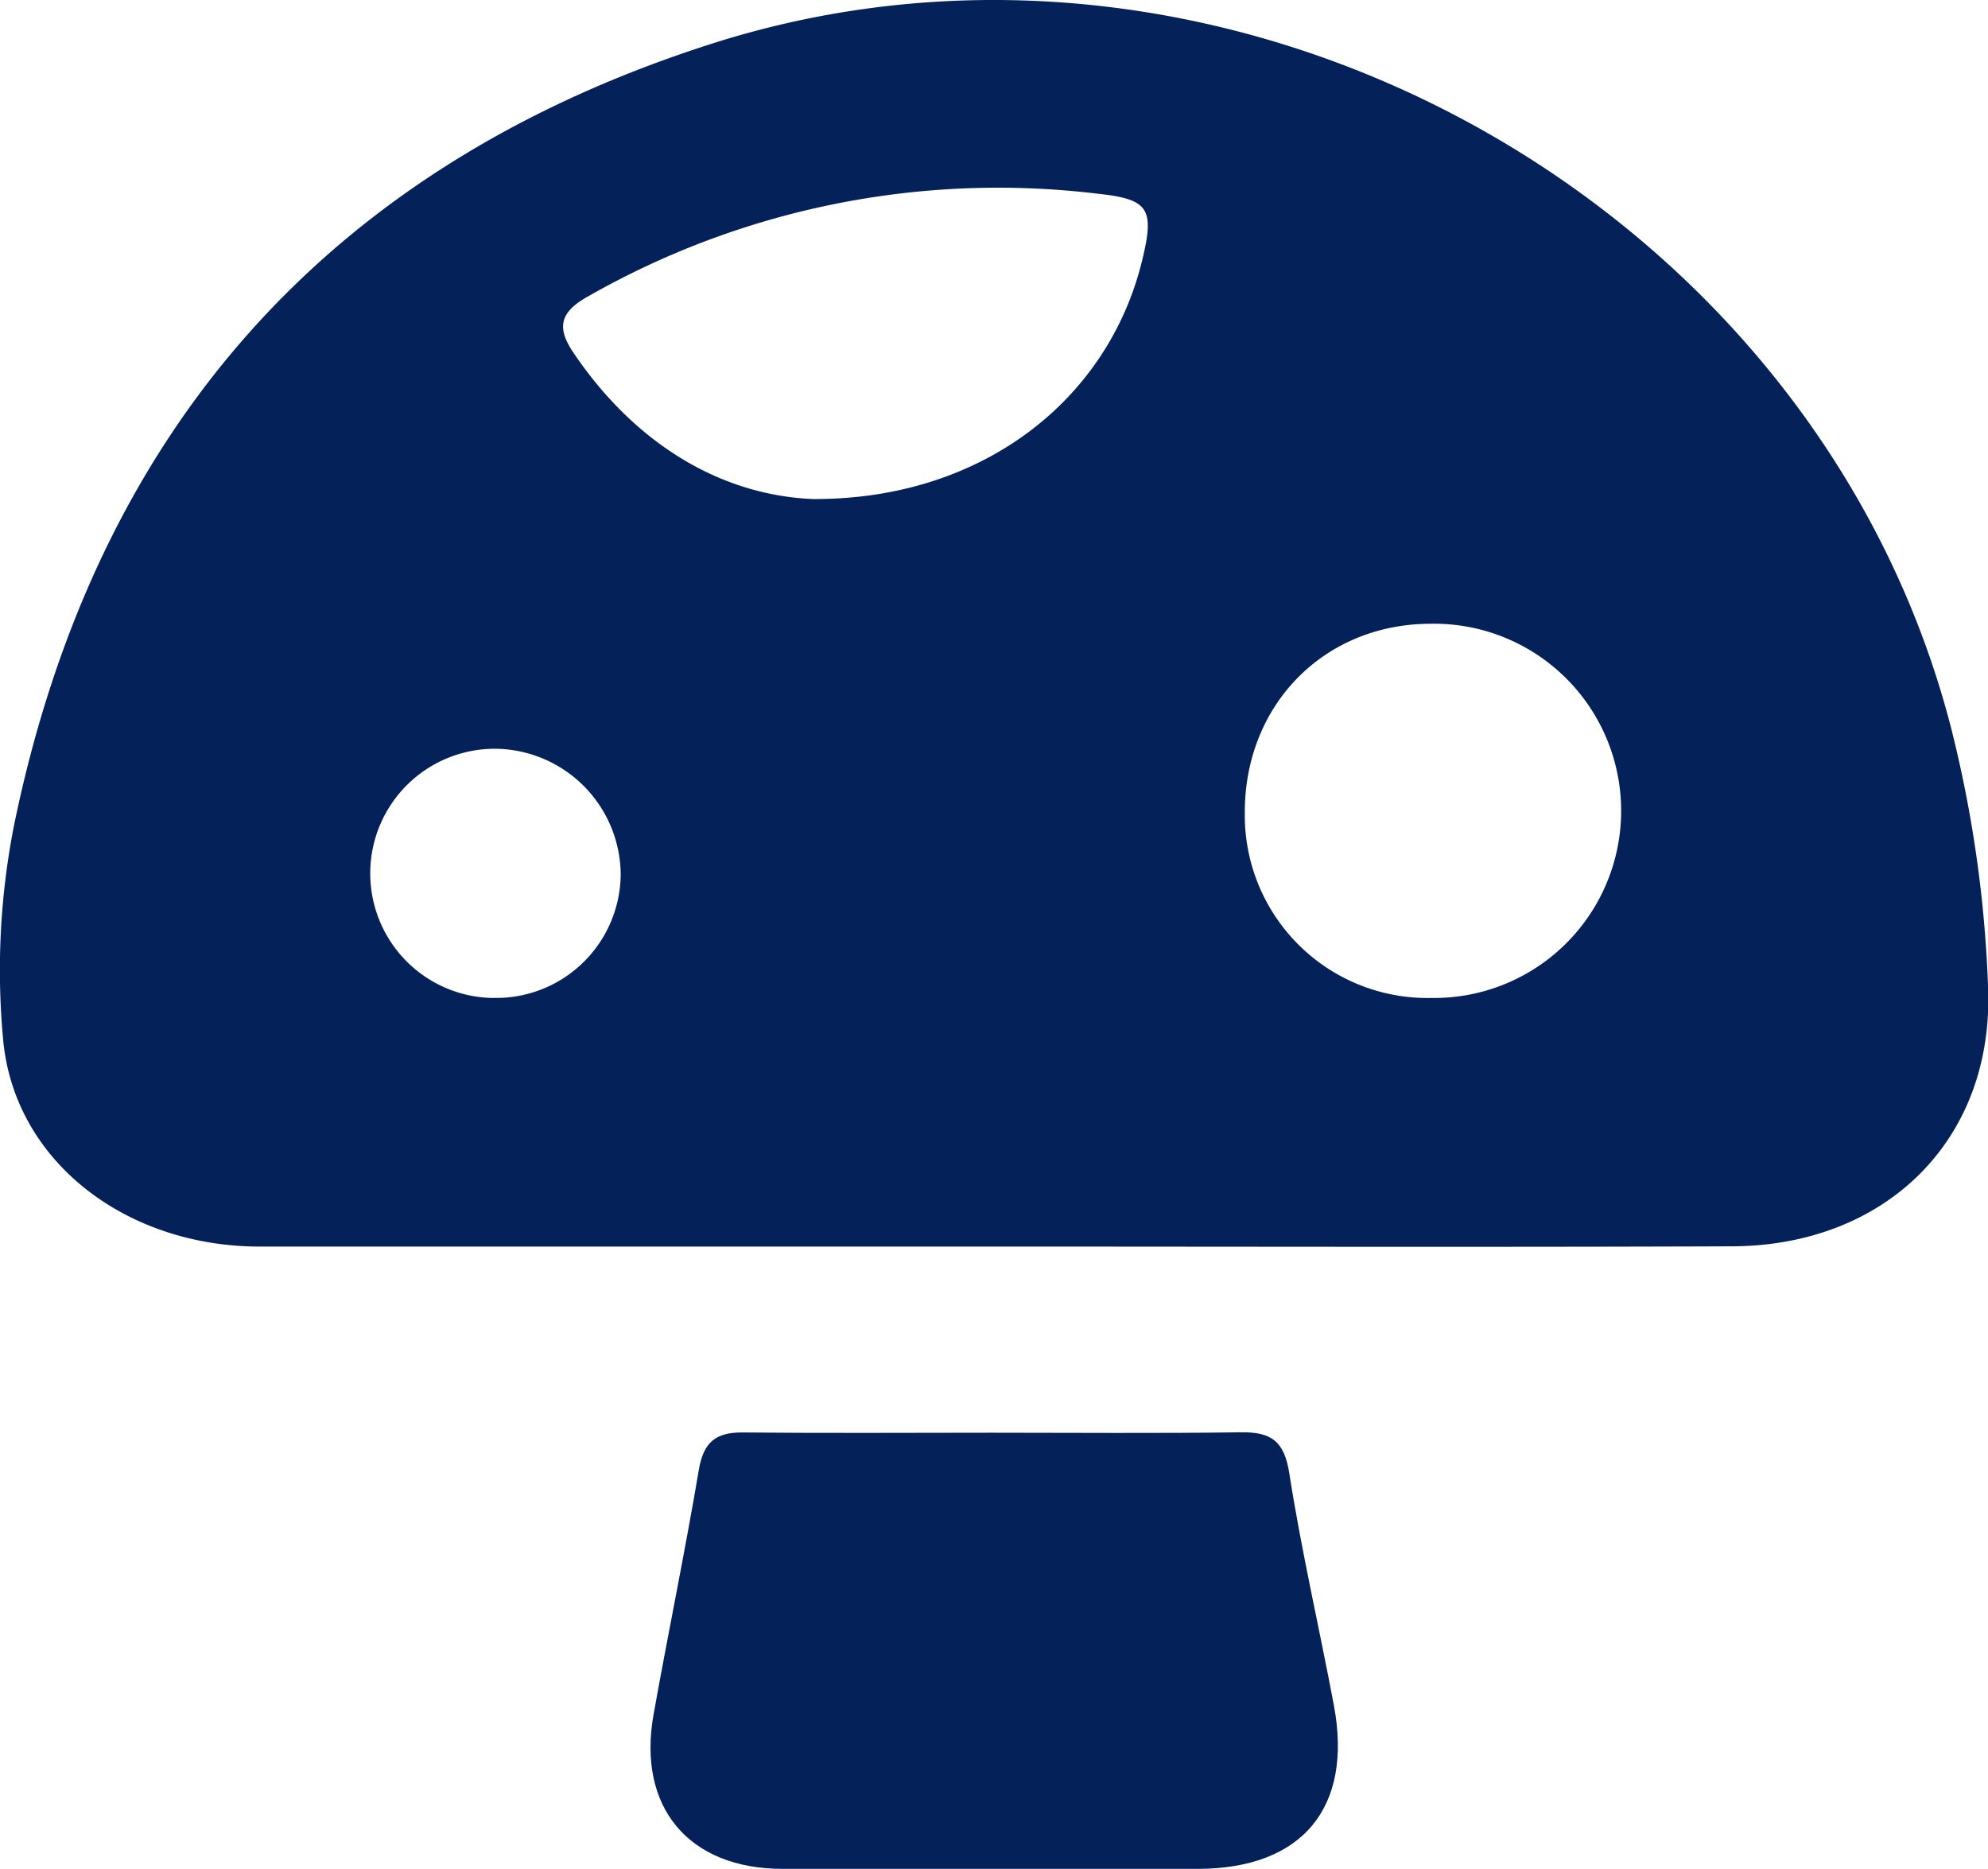
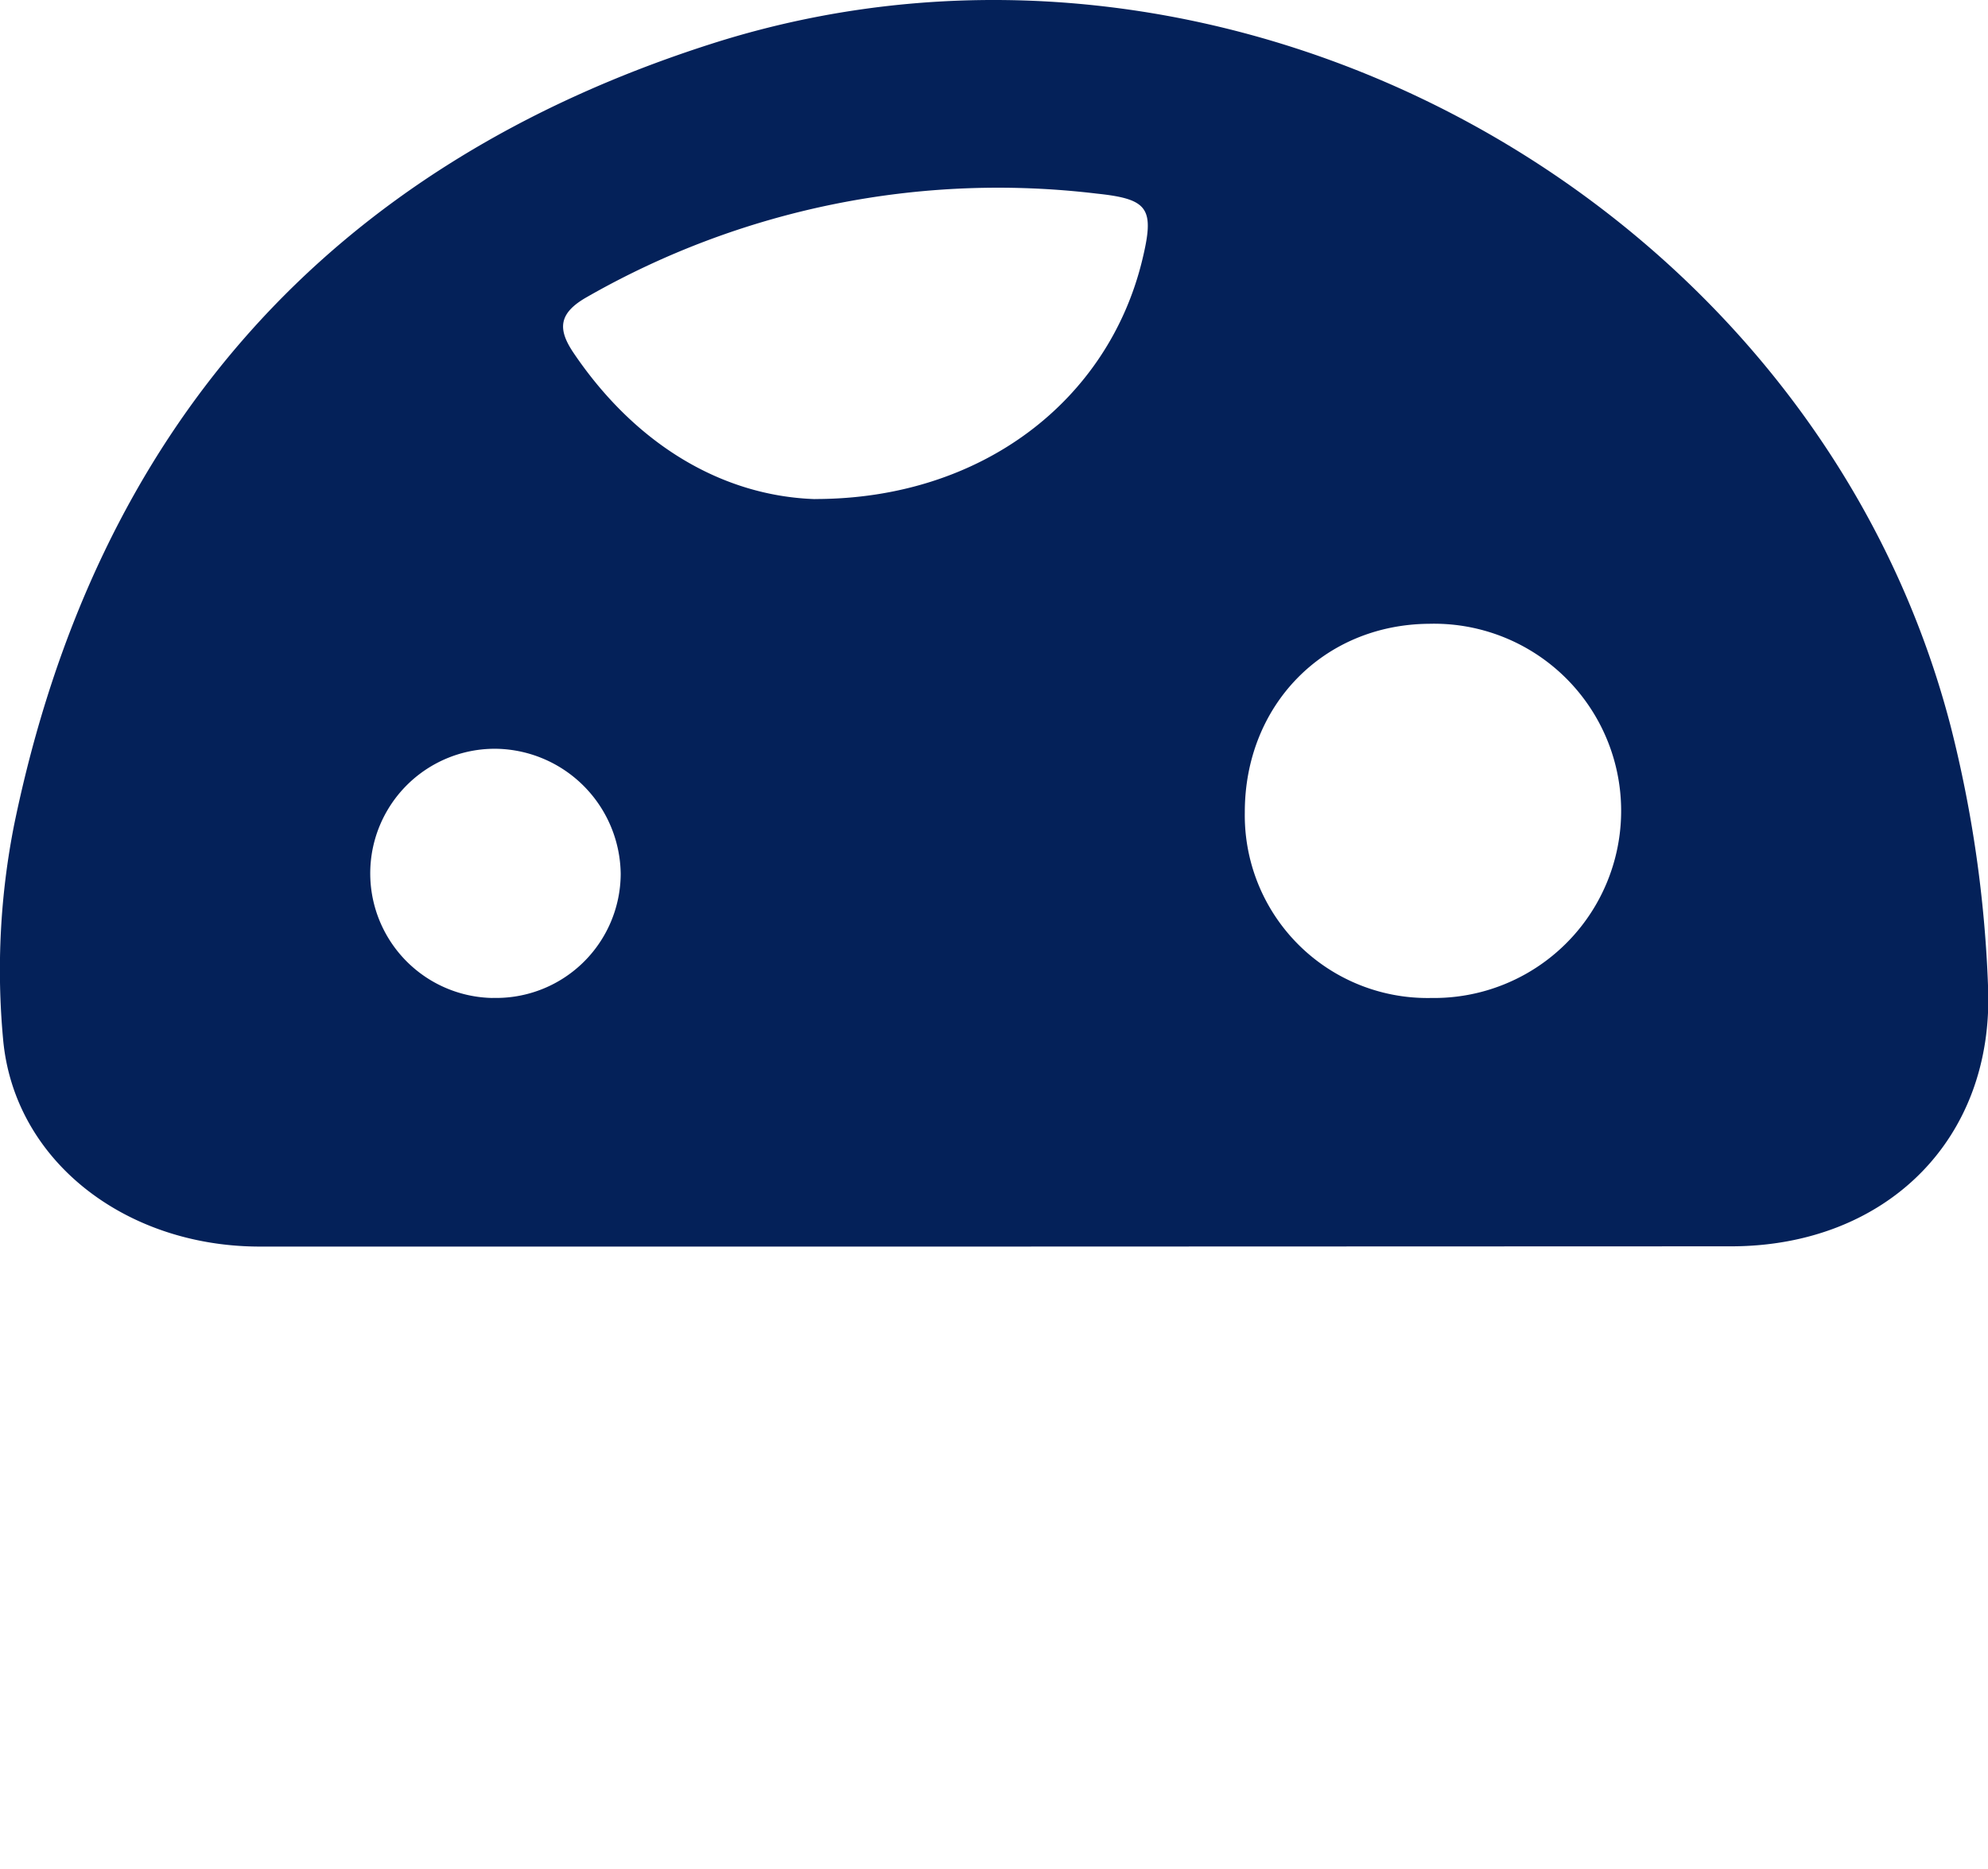
<svg xmlns="http://www.w3.org/2000/svg" viewBox="0 0 239.38 225.01">
  <defs>
    <style>.cls-1{fill:#042159;}</style>
  </defs>
  <title>icon-champignonFichier 2</title>
  <g id="Calque_2" data-name="Calque 2">
    <g id="Calque_1-2" data-name="Calque 1">
-       <path class="cls-1" d="M119.56,150.08c-29.48,0-59,0-88.46,0C15,150,1.66,139.69.37,125.08A90.15,90.15,0,0,1,1.71,99.26c9.78-47.42,37.77-79.24,84-94,62.42-19.95,132.72,18.88,149.17,82.16a148.58,148.58,0,0,1,4.51,31.48c.71,18.35-12.34,31.08-30.82,31.15C178.87,150.16,149.22,150.08,119.56,150.08Zm-21.41-90c20.12,0,35.3-11.91,39.39-28.77,1.51-6.23.79-7.34-5.47-8A99.69,99.69,0,0,0,70.66,35.77c-3.42,1.94-3.53,3.85-1.6,6.71C76.66,53.72,87.16,59.73,98.15,60.09ZM149.89,97.8a22,22,0,0,0,22.46,22.35,22.53,22.53,0,1,0-.26-45.05C159.37,75.19,149.88,84.9,149.89,97.8ZM59.28,120.14a15,15,0,0,0,15.46-14.91A15.25,15.25,0,0,0,59.89,90.15a15,15,0,0,0-.61,30Z" />
-       <path class="cls-1" d="M119.44,172.49c10,0,20,.09,30-.05,3.63-.05,5.21,1.07,5.81,4.95,1.46,9.36,3.62,18.62,5.37,27.94,2.31,12.33-3.84,19.66-16.39,19.67q-25,0-50,0c-11.32,0-17.53-7.44-15.53-18.6,1.76-9.83,3.79-19.61,5.45-29.45.56-3.29,2-4.52,5.29-4.49C99.44,172.56,109.44,172.49,119.44,172.49Z" />
+       <path class="cls-1" d="M119.56,150.08c-29.48,0-59,0-88.46,0C15,150,1.66,139.69.37,125.08A90.15,90.15,0,0,1,1.71,99.26c9.78-47.42,37.77-79.24,84-94,62.42-19.95,132.72,18.88,149.17,82.16a148.58,148.58,0,0,1,4.51,31.48c.71,18.35-12.34,31.08-30.82,31.15Zm-21.41-90c20.12,0,35.3-11.91,39.39-28.77,1.51-6.23.79-7.34-5.47-8A99.69,99.69,0,0,0,70.66,35.77c-3.42,1.94-3.53,3.85-1.6,6.71C76.66,53.72,87.16,59.73,98.15,60.09ZM149.89,97.8a22,22,0,0,0,22.46,22.35,22.53,22.53,0,1,0-.26-45.05C159.37,75.19,149.88,84.9,149.89,97.8ZM59.28,120.14a15,15,0,0,0,15.46-14.91A15.25,15.25,0,0,0,59.89,90.15a15,15,0,0,0-.61,30Z" />
    </g>
  </g>
</svg>